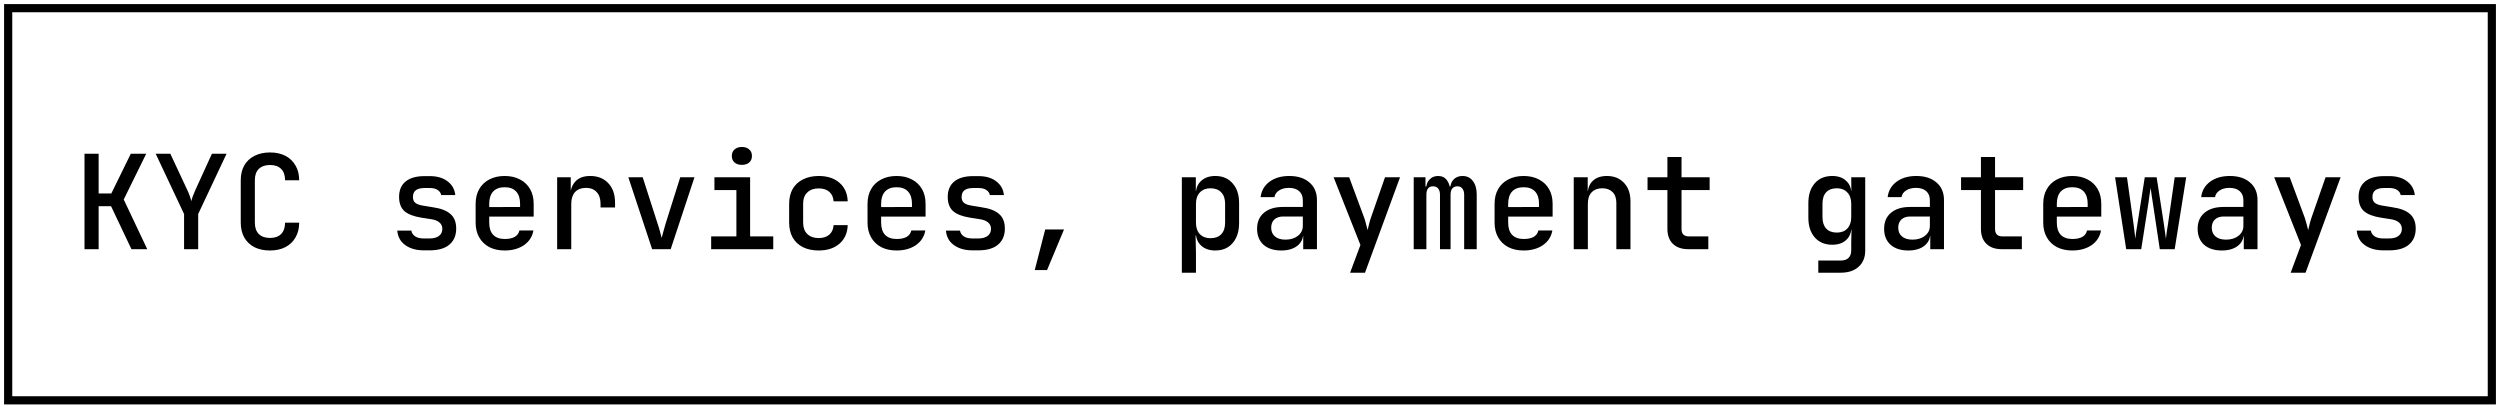
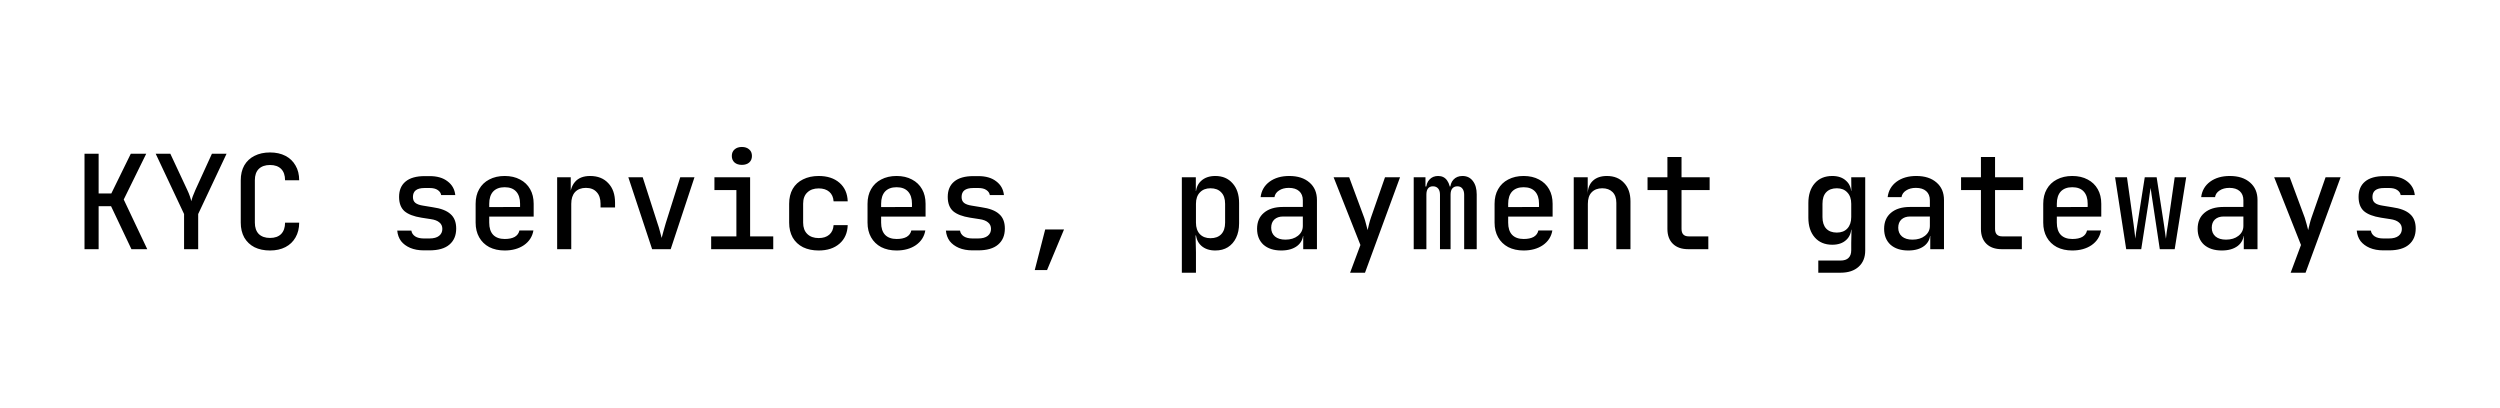
<svg xmlns="http://www.w3.org/2000/svg" width="306" height="50" viewBox="0 0 306 50" fill="none">
-   <rect x="1" y="1" width="304" height="48" stroke="black" />
-   <path d="M10.344 30.5V18.82H12.072V23.684H13.624L16.008 18.82H17.896L15.144 24.42L18.024 30.5H16.088L13.592 25.236H12.072V30.5H10.344ZM22.53 30.5V26.196L19.058 18.82H20.85L22.914 23.236C23.052 23.524 23.164 23.796 23.25 24.052C23.335 24.297 23.394 24.489 23.426 24.628C23.447 24.489 23.5 24.297 23.586 24.052C23.682 23.796 23.794 23.524 23.922 23.236L25.938 18.82H27.73L24.258 26.196V30.5H22.53ZM33.051 30.66C32.326 30.66 31.692 30.527 31.148 30.26C30.614 29.983 30.198 29.588 29.899 29.076C29.611 28.553 29.468 27.945 29.468 27.252V22.068C29.468 21.364 29.611 20.756 29.899 20.244C30.198 19.732 30.614 19.343 31.148 19.076C31.692 18.799 32.326 18.66 33.051 18.66C33.777 18.66 34.406 18.799 34.94 19.076C35.473 19.353 35.883 19.748 36.172 20.26C36.47 20.761 36.62 21.364 36.62 22.068H34.892C34.892 21.46 34.731 20.996 34.411 20.676C34.092 20.356 33.638 20.196 33.051 20.196C32.465 20.196 32.006 20.356 31.675 20.676C31.355 20.996 31.195 21.455 31.195 22.052V27.252C31.195 27.849 31.355 28.313 31.675 28.644C32.006 28.964 32.465 29.124 33.051 29.124C33.638 29.124 34.092 28.964 34.411 28.644C34.731 28.313 34.892 27.849 34.892 27.252H36.62C36.62 27.945 36.47 28.548 36.172 29.06C35.883 29.572 35.473 29.967 34.94 30.244C34.406 30.521 33.777 30.66 33.051 30.66ZM51.871 30.644C51.242 30.644 50.687 30.543 50.207 30.34C49.738 30.137 49.364 29.86 49.087 29.508C48.82 29.145 48.666 28.719 48.623 28.228H50.351C50.394 28.516 50.548 28.751 50.815 28.932C51.082 29.103 51.434 29.188 51.871 29.188H52.559C53.082 29.188 53.476 29.081 53.743 28.868C54.01 28.655 54.143 28.372 54.143 28.02C54.143 27.679 54.02 27.412 53.775 27.22C53.54 27.017 53.188 26.884 52.719 26.82L51.583 26.644C50.644 26.495 49.951 26.228 49.503 25.844C49.066 25.449 48.847 24.868 48.847 24.1C48.847 23.289 49.108 22.665 49.631 22.228C50.164 21.78 50.948 21.556 51.983 21.556H52.591C53.508 21.556 54.239 21.769 54.783 22.196C55.338 22.612 55.652 23.172 55.727 23.876H53.999C53.956 23.62 53.812 23.412 53.567 23.252C53.332 23.092 53.007 23.012 52.591 23.012H51.983C51.482 23.012 51.114 23.108 50.879 23.3C50.655 23.481 50.543 23.753 50.543 24.116C50.543 24.436 50.644 24.676 50.847 24.836C51.05 24.996 51.364 25.108 51.791 25.172L52.959 25.364C53.951 25.503 54.676 25.78 55.135 26.196C55.604 26.601 55.839 27.193 55.839 27.972C55.839 28.815 55.562 29.471 55.007 29.94C54.463 30.409 53.647 30.644 52.559 30.644H51.871ZM61.769 30.66C61.054 30.66 60.425 30.521 59.881 30.244C59.347 29.956 58.937 29.556 58.649 29.044C58.361 28.532 58.217 27.935 58.217 27.252V24.948C58.217 24.255 58.361 23.657 58.649 23.156C58.937 22.644 59.347 22.249 59.881 21.972C60.425 21.684 61.054 21.54 61.769 21.54C62.494 21.54 63.123 21.684 63.657 21.972C64.19 22.249 64.601 22.644 64.889 23.156C65.177 23.657 65.321 24.255 65.321 24.948V26.516H59.881V27.252C59.881 27.903 60.041 28.399 60.361 28.74C60.691 29.081 61.166 29.252 61.785 29.252C62.286 29.252 62.691 29.167 63.001 28.996C63.31 28.815 63.502 28.553 63.577 28.212H65.289C65.161 28.959 64.777 29.556 64.137 30.004C63.497 30.441 62.707 30.66 61.769 30.66ZM63.657 25.476V24.932C63.657 24.292 63.497 23.796 63.177 23.444C62.857 23.092 62.387 22.916 61.769 22.916C61.161 22.916 60.691 23.092 60.361 23.444C60.041 23.796 59.881 24.297 59.881 24.948V25.348L63.785 25.332L63.657 25.476ZM68.195 30.5V21.7H69.859V23.38H70.275L69.746 24.42C69.746 23.471 69.954 22.756 70.371 22.276C70.787 21.785 71.405 21.54 72.227 21.54C73.165 21.54 73.906 21.833 74.451 22.42C75.005 22.996 75.282 23.791 75.282 24.804V25.396H73.507V24.948C73.507 24.319 73.347 23.839 73.026 23.508C72.717 23.167 72.28 22.996 71.715 22.996C71.149 22.996 70.707 23.167 70.386 23.508C70.077 23.849 69.922 24.329 69.922 24.948V30.5H68.195ZM79.82 30.5L76.908 21.7H78.668L80.476 27.332C80.594 27.663 80.695 27.999 80.78 28.34C80.876 28.671 80.946 28.932 80.988 29.124C81.042 28.932 81.111 28.671 81.196 28.34C81.292 27.999 81.388 27.663 81.484 27.332L83.26 21.7H85.004L82.092 30.5H79.82ZM87.046 30.5V28.932H90.134V23.268H87.446V21.7H91.814V28.932H94.646V30.5H87.046ZM90.806 20.18C90.433 20.18 90.134 20.084 89.91 19.892C89.686 19.689 89.574 19.423 89.574 19.092C89.574 18.751 89.686 18.484 89.91 18.292C90.134 18.089 90.433 17.988 90.806 17.988C91.179 17.988 91.478 18.089 91.702 18.292C91.926 18.484 92.038 18.751 92.038 19.092C92.038 19.423 91.926 19.689 91.702 19.892C91.478 20.084 91.179 20.18 90.806 20.18ZM100.208 30.66C99.482 30.66 98.842 30.527 98.288 30.26C97.744 29.983 97.322 29.588 97.024 29.076C96.736 28.553 96.592 27.945 96.592 27.252V24.948C96.592 24.244 96.736 23.636 97.024 23.124C97.322 22.612 97.744 22.223 98.288 21.956C98.842 21.679 99.482 21.54 100.208 21.54C101.264 21.54 102.112 21.817 102.752 22.372C103.392 22.927 103.728 23.684 103.76 24.644H102.032C102 24.143 101.824 23.753 101.504 23.476C101.184 23.199 100.752 23.06 100.208 23.06C99.621 23.06 99.157 23.225 98.816 23.556C98.474 23.876 98.304 24.335 98.304 24.932V27.252C98.304 27.849 98.474 28.313 98.816 28.644C99.157 28.975 99.621 29.14 100.208 29.14C100.752 29.14 101.184 29.001 101.504 28.724C101.824 28.447 102 28.057 102.032 27.556H103.76C103.728 28.516 103.392 29.273 102.752 29.828C102.112 30.383 101.264 30.66 100.208 30.66ZM109.738 30.66C109.023 30.66 108.394 30.521 107.85 30.244C107.316 29.956 106.906 29.556 106.618 29.044C106.33 28.532 106.186 27.935 106.186 27.252V24.948C106.186 24.255 106.33 23.657 106.618 23.156C106.906 22.644 107.316 22.249 107.85 21.972C108.394 21.684 109.023 21.54 109.738 21.54C110.463 21.54 111.092 21.684 111.626 21.972C112.159 22.249 112.57 22.644 112.858 23.156C113.146 23.657 113.29 24.255 113.29 24.948V26.516H107.85V27.252C107.85 27.903 108.01 28.399 108.33 28.74C108.66 29.081 109.135 29.252 109.754 29.252C110.255 29.252 110.66 29.167 110.97 28.996C111.279 28.815 111.471 28.553 111.546 28.212H113.258C113.13 28.959 112.746 29.556 112.106 30.004C111.466 30.441 110.676 30.66 109.738 30.66ZM111.626 25.476V24.932C111.626 24.292 111.466 23.796 111.146 23.444C110.826 23.092 110.356 22.916 109.738 22.916C109.13 22.916 108.66 23.092 108.33 23.444C108.01 23.796 107.85 24.297 107.85 24.948V25.348L111.754 25.332L111.626 25.476ZM119.027 30.644C118.398 30.644 117.843 30.543 117.363 30.34C116.894 30.137 116.521 29.86 116.243 29.508C115.977 29.145 115.822 28.719 115.779 28.228H117.507C117.55 28.516 117.705 28.751 117.971 28.932C118.238 29.103 118.59 29.188 119.027 29.188H119.715C120.238 29.188 120.633 29.081 120.899 28.868C121.166 28.655 121.299 28.372 121.299 28.02C121.299 27.679 121.177 27.412 120.931 27.22C120.697 27.017 120.345 26.884 119.875 26.82L118.739 26.644C117.801 26.495 117.107 26.228 116.659 25.844C116.222 25.449 116.003 24.868 116.003 24.1C116.003 23.289 116.265 22.665 116.787 22.228C117.321 21.78 118.105 21.556 119.139 21.556H119.747C120.665 21.556 121.395 21.769 121.939 22.196C122.494 22.612 122.809 23.172 122.883 23.876H121.155C121.113 23.62 120.969 23.412 120.723 23.252C120.489 23.092 120.163 23.012 119.747 23.012H119.139C118.638 23.012 118.27 23.108 118.035 23.3C117.811 23.481 117.699 23.753 117.699 24.116C117.699 24.436 117.801 24.676 118.003 24.836C118.206 24.996 118.521 25.108 118.947 25.172L120.115 25.364C121.107 25.503 121.833 25.78 122.291 26.196C122.761 26.601 122.995 27.193 122.995 27.972C122.995 28.815 122.718 29.471 122.163 29.94C121.619 30.409 120.803 30.644 119.715 30.644H119.027ZM126.653 33.06L127.933 28.084H130.237L128.157 33.06H126.653ZM144.657 33.38V21.7H146.369V23.38H146.737L146.369 23.78C146.369 23.087 146.582 22.543 147.009 22.148C147.446 21.743 148.027 21.54 148.753 21.54C149.638 21.54 150.342 21.839 150.865 22.436C151.398 23.023 151.665 23.828 151.665 24.852V27.332C151.665 28.015 151.542 28.607 151.297 29.108C151.062 29.599 150.726 29.983 150.289 30.26C149.862 30.527 149.35 30.66 148.753 30.66C148.038 30.66 147.462 30.463 147.025 30.068C146.587 29.663 146.369 29.113 146.369 28.42L146.737 28.82H146.337L146.385 30.868V33.38H144.657ZM148.161 29.156C148.726 29.156 149.163 28.996 149.473 28.676C149.793 28.345 149.953 27.871 149.953 27.252V24.948C149.953 24.329 149.793 23.86 149.473 23.54C149.163 23.209 148.726 23.044 148.161 23.044C147.617 23.044 147.185 23.215 146.865 23.556C146.545 23.887 146.385 24.351 146.385 24.948V27.252C146.385 27.849 146.545 28.319 146.865 28.66C147.185 28.991 147.617 29.156 148.161 29.156ZM156.826 30.66C155.909 30.66 155.184 30.425 154.65 29.956C154.128 29.476 153.866 28.825 153.866 28.004C153.866 27.172 154.144 26.521 154.698 26.052C155.264 25.572 156.037 25.332 157.018 25.332H159.466V24.516C159.466 24.036 159.317 23.663 159.018 23.396C158.72 23.129 158.298 22.996 157.754 22.996C157.274 22.996 156.874 23.103 156.554 23.316C156.234 23.519 156.048 23.791 155.994 24.132H154.298C154.394 23.343 154.757 22.713 155.386 22.244C156.026 21.775 156.832 21.54 157.802 21.54C158.848 21.54 159.674 21.807 160.282 22.34C160.89 22.863 161.194 23.577 161.194 24.484V30.5H159.514V28.884H159.226L159.514 28.564C159.514 29.204 159.269 29.716 158.778 30.1C158.288 30.473 157.637 30.66 156.826 30.66ZM157.338 29.332C157.957 29.332 158.464 29.177 158.858 28.868C159.264 28.548 159.466 28.143 159.466 27.652V26.5H157.05C156.602 26.5 156.245 26.623 155.978 26.868C155.722 27.113 155.594 27.449 155.594 27.876C155.594 28.324 155.749 28.681 156.058 28.948C156.368 29.204 156.794 29.332 157.338 29.332ZM165.252 33.38L166.516 29.988L163.236 21.7H165.14L166.98 26.66C167.055 26.873 167.129 27.129 167.204 27.428C167.279 27.727 167.343 27.972 167.396 28.164C167.439 27.972 167.497 27.727 167.572 27.428C167.647 27.129 167.721 26.873 167.796 26.66L169.524 21.7H171.364L167.076 33.38H165.252ZM173.038 30.5V21.7H174.478V22.82H174.798L174.558 23.156C174.558 22.665 174.691 22.276 174.958 21.988C175.224 21.689 175.582 21.54 176.03 21.54C176.51 21.54 176.878 21.727 177.134 22.1C177.4 22.473 177.534 22.985 177.534 23.636L177.15 22.82H177.758L177.502 23.156C177.502 22.665 177.635 22.276 177.902 21.988C178.179 21.689 178.547 21.54 179.006 21.54C179.55 21.54 179.976 21.748 180.286 22.164C180.595 22.569 180.75 23.113 180.75 23.796V30.5H179.214V23.844C179.214 23.513 179.139 23.257 178.99 23.076C178.851 22.895 178.648 22.804 178.382 22.804C178.115 22.804 177.907 22.895 177.758 23.076C177.619 23.247 177.55 23.497 177.55 23.828V30.5H176.254V23.844C176.254 23.503 176.179 23.247 176.03 23.076C175.88 22.895 175.667 22.804 175.39 22.804C175.123 22.804 174.92 22.895 174.782 23.076C174.654 23.247 174.59 23.497 174.59 23.828V30.5H173.038ZM186.488 30.66C185.773 30.66 185.144 30.521 184.6 30.244C184.066 29.956 183.656 29.556 183.368 29.044C183.08 28.532 182.936 27.935 182.936 27.252V24.948C182.936 24.255 183.08 23.657 183.368 23.156C183.656 22.644 184.066 22.249 184.6 21.972C185.144 21.684 185.773 21.54 186.488 21.54C187.213 21.54 187.842 21.684 188.376 21.972C188.909 22.249 189.32 22.644 189.608 23.156C189.896 23.657 190.04 24.255 190.04 24.948V26.516H184.6V27.252C184.6 27.903 184.76 28.399 185.08 28.74C185.41 29.081 185.885 29.252 186.504 29.252C187.005 29.252 187.41 29.167 187.72 28.996C188.029 28.815 188.221 28.553 188.296 28.212H190.008C189.88 28.959 189.496 29.556 188.856 30.004C188.216 30.441 187.426 30.66 186.488 30.66ZM188.376 25.476V24.932C188.376 24.292 188.216 23.796 187.896 23.444C187.576 23.092 187.106 22.916 186.488 22.916C185.88 22.916 185.41 23.092 185.08 23.444C184.76 23.796 184.6 24.297 184.6 24.948V25.348L188.504 25.332L188.376 25.476ZM192.625 30.5V21.7H194.337V23.38H194.753L194.337 23.78C194.337 23.076 194.545 22.527 194.961 22.132C195.377 21.737 195.953 21.54 196.689 21.54C197.564 21.54 198.263 21.823 198.785 22.388C199.308 22.943 199.569 23.695 199.569 24.644V30.5H197.841V24.836C197.841 24.26 197.687 23.817 197.377 23.508C197.068 23.199 196.647 23.044 196.113 23.044C195.569 23.044 195.137 23.209 194.817 23.54C194.508 23.86 194.353 24.329 194.353 24.948V30.5H192.625ZM206.635 30.5C205.835 30.5 205.211 30.281 204.763 29.844C204.315 29.407 204.091 28.799 204.091 28.02V23.268H201.659V21.7H204.091V19.22H205.819V21.7H209.259V23.268H205.819V28.02C205.819 28.628 206.112 28.932 206.699 28.932H209.099V30.5H206.635ZM222.559 33.38V31.892H225.263C225.711 31.892 226.041 31.785 226.255 31.572C226.479 31.359 226.591 31.044 226.591 30.628V29.748L226.623 28.116H226.255L226.607 27.796C226.607 28.468 226.393 28.996 225.967 29.38C225.551 29.764 224.985 29.956 224.271 29.956C223.364 29.956 222.649 29.657 222.127 29.06C221.604 28.463 221.343 27.657 221.343 26.644V24.852C221.343 23.839 221.604 23.033 222.127 22.436C222.649 21.839 223.364 21.54 224.271 21.54C224.985 21.54 225.551 21.737 225.967 22.132C226.393 22.516 226.607 23.044 226.607 23.716L226.255 23.38H226.607L226.591 21.7H228.303V30.66C228.303 31.503 228.036 32.164 227.503 32.644C226.969 33.135 226.228 33.38 225.279 33.38H222.559ZM224.831 28.468C225.375 28.468 225.801 28.303 226.111 27.972C226.431 27.631 226.591 27.161 226.591 26.564V24.948C226.591 24.351 226.431 23.887 226.111 23.556C225.801 23.215 225.375 23.044 224.831 23.044C224.265 23.044 223.828 23.209 223.519 23.54C223.22 23.86 223.071 24.329 223.071 24.948V26.564C223.071 27.172 223.22 27.641 223.519 27.972C223.828 28.303 224.265 28.468 224.831 28.468ZM233.576 30.66C232.659 30.66 231.934 30.425 231.4 29.956C230.878 29.476 230.616 28.825 230.616 28.004C230.616 27.172 230.894 26.521 231.448 26.052C232.014 25.572 232.787 25.332 233.768 25.332H236.216V24.516C236.216 24.036 236.067 23.663 235.768 23.396C235.47 23.129 235.048 22.996 234.504 22.996C234.024 22.996 233.624 23.103 233.304 23.316C232.984 23.519 232.798 23.791 232.744 24.132H231.048C231.144 23.343 231.507 22.713 232.136 22.244C232.776 21.775 233.582 21.54 234.552 21.54C235.598 21.54 236.424 21.807 237.032 22.34C237.64 22.863 237.944 23.577 237.944 24.484V30.5H236.264V28.884H235.976L236.264 28.564C236.264 29.204 236.019 29.716 235.528 30.1C235.038 30.473 234.387 30.66 233.576 30.66ZM234.088 29.332C234.707 29.332 235.214 29.177 235.608 28.868C236.014 28.548 236.216 28.143 236.216 27.652V26.5H233.8C233.352 26.5 232.995 26.623 232.728 26.868C232.472 27.113 232.344 27.449 232.344 27.876C232.344 28.324 232.499 28.681 232.808 28.948C233.118 29.204 233.544 29.332 234.088 29.332ZM245.01 30.5C244.21 30.5 243.586 30.281 243.138 29.844C242.69 29.407 242.466 28.799 242.466 28.02V23.268H240.034V21.7H242.466V19.22H244.194V21.7H247.634V23.268H244.194V28.02C244.194 28.628 244.487 28.932 245.074 28.932H247.474V30.5H245.01ZM253.644 30.66C252.929 30.66 252.3 30.521 251.756 30.244C251.222 29.956 250.812 29.556 250.524 29.044C250.236 28.532 250.092 27.935 250.092 27.252V24.948C250.092 24.255 250.236 23.657 250.524 23.156C250.812 22.644 251.222 22.249 251.756 21.972C252.3 21.684 252.929 21.54 253.644 21.54C254.369 21.54 254.998 21.684 255.532 21.972C256.065 22.249 256.476 22.644 256.764 23.156C257.052 23.657 257.196 24.255 257.196 24.948V26.516H251.756V27.252C251.756 27.903 251.916 28.399 252.236 28.74C252.566 29.081 253.041 29.252 253.66 29.252C254.161 29.252 254.566 29.167 254.876 28.996C255.185 28.815 255.377 28.553 255.452 28.212H257.164C257.036 28.959 256.652 29.556 256.012 30.004C255.372 30.441 254.582 30.66 253.644 30.66ZM255.532 25.476V24.932C255.532 24.292 255.372 23.796 255.052 23.444C254.732 23.092 254.262 22.916 253.644 22.916C253.036 22.916 252.566 23.092 252.236 23.444C251.916 23.796 251.756 24.297 251.756 24.948V25.348L255.66 25.332L255.532 25.476ZM260.246 30.5L258.886 21.7H260.342L261.158 27.508C261.2 27.775 261.238 28.073 261.27 28.404C261.312 28.724 261.344 28.991 261.366 29.204C261.387 28.991 261.419 28.724 261.462 28.404C261.515 28.084 261.563 27.785 261.606 27.508L262.518 21.7H263.974L264.87 27.508C264.912 27.785 264.955 28.089 264.998 28.42C265.051 28.74 265.088 29.007 265.11 29.22C265.131 28.996 265.163 28.724 265.206 28.404C265.259 28.073 265.307 27.775 265.35 27.508L266.182 21.7H267.59L266.182 30.5H264.358L263.494 24.756C263.451 24.457 263.403 24.143 263.35 23.812C263.296 23.471 263.259 23.199 263.238 22.996C263.206 23.199 263.163 23.471 263.11 23.812C263.067 24.143 263.024 24.457 262.982 24.756L262.086 30.5H260.246ZM271.951 30.66C271.034 30.66 270.309 30.425 269.775 29.956C269.253 29.476 268.991 28.825 268.991 28.004C268.991 27.172 269.269 26.521 269.823 26.052C270.389 25.572 271.162 25.332 272.143 25.332H274.591V24.516C274.591 24.036 274.442 23.663 274.143 23.396C273.845 23.129 273.423 22.996 272.879 22.996C272.399 22.996 271.999 23.103 271.679 23.316C271.359 23.519 271.173 23.791 271.119 24.132H269.423C269.519 23.343 269.882 22.713 270.511 22.244C271.151 21.775 271.957 21.54 272.927 21.54C273.973 21.54 274.799 21.807 275.407 22.34C276.015 22.863 276.319 23.577 276.319 24.484V30.5H274.639V28.884H274.351L274.639 28.564C274.639 29.204 274.394 29.716 273.903 30.1C273.413 30.473 272.762 30.66 271.951 30.66ZM272.463 29.332C273.082 29.332 273.589 29.177 273.983 28.868C274.389 28.548 274.591 28.143 274.591 27.652V26.5H272.175C271.727 26.5 271.37 26.623 271.103 26.868C270.847 27.113 270.719 27.449 270.719 27.876C270.719 28.324 270.874 28.681 271.183 28.948C271.493 29.204 271.919 29.332 272.463 29.332ZM280.377 33.38L281.641 29.988L278.361 21.7H280.265L282.105 26.66C282.18 26.873 282.254 27.129 282.329 27.428C282.404 27.727 282.468 27.972 282.521 28.164C282.564 27.972 282.622 27.727 282.697 27.428C282.772 27.129 282.846 26.873 282.921 26.66L284.649 21.7H286.489L282.201 33.38H280.377ZM291.715 30.644C291.085 30.644 290.531 30.543 290.051 30.34C289.581 30.137 289.208 29.86 288.931 29.508C288.664 29.145 288.509 28.719 288.467 28.228H290.195C290.237 28.516 290.392 28.751 290.659 28.932C290.925 29.103 291.277 29.188 291.715 29.188H292.403C292.925 29.188 293.32 29.081 293.587 28.868C293.853 28.655 293.987 28.372 293.987 28.02C293.987 27.679 293.864 27.412 293.619 27.22C293.384 27.017 293.032 26.884 292.563 26.82L291.427 26.644C290.488 26.495 289.795 26.228 289.347 25.844C288.909 25.449 288.691 24.868 288.691 24.1C288.691 23.289 288.952 22.665 289.475 22.228C290.008 21.78 290.792 21.556 291.827 21.556H292.435C293.352 21.556 294.083 21.769 294.627 22.196C295.181 22.612 295.496 23.172 295.571 23.876H293.843C293.8 23.62 293.656 23.412 293.411 23.252C293.176 23.092 292.851 23.012 292.435 23.012H291.827C291.325 23.012 290.957 23.108 290.723 23.3C290.499 23.481 290.387 23.753 290.387 24.116C290.387 24.436 290.488 24.676 290.691 24.836C290.893 24.996 291.208 25.108 291.635 25.172L292.803 25.364C293.795 25.503 294.52 25.78 294.979 26.196C295.448 26.601 295.683 27.193 295.683 27.972C295.683 28.815 295.405 29.471 294.851 29.94C294.307 30.409 293.491 30.644 292.403 30.644H291.715Z" fill="black" />
+   <path d="M10.344 30.5V18.82H12.072V23.684H13.624L16.008 18.82H17.896L15.144 24.42L18.024 30.5H16.088L13.592 25.236H12.072V30.5H10.344ZM22.53 30.5V26.196L19.058 18.82H20.85L22.914 23.236C23.052 23.524 23.164 23.796 23.25 24.052C23.335 24.297 23.394 24.489 23.426 24.628C23.447 24.489 23.5 24.297 23.586 24.052C23.682 23.796 23.794 23.524 23.922 23.236L25.938 18.82H27.73L24.258 26.196V30.5H22.53ZM33.051 30.66C32.326 30.66 31.692 30.527 31.148 30.26C30.614 29.983 30.198 29.588 29.899 29.076C29.611 28.553 29.468 27.945 29.468 27.252V22.068C29.468 21.364 29.611 20.756 29.899 20.244C30.198 19.732 30.614 19.343 31.148 19.076C31.692 18.799 32.326 18.66 33.051 18.66C33.777 18.66 34.406 18.799 34.94 19.076C35.473 19.353 35.883 19.748 36.172 20.26C36.47 20.761 36.62 21.364 36.62 22.068H34.892C34.892 21.46 34.731 20.996 34.411 20.676C34.092 20.356 33.638 20.196 33.051 20.196C32.465 20.196 32.006 20.356 31.675 20.676C31.355 20.996 31.195 21.455 31.195 22.052V27.252C31.195 27.849 31.355 28.313 31.675 28.644C32.006 28.964 32.465 29.124 33.051 29.124C33.638 29.124 34.092 28.964 34.411 28.644C34.731 28.313 34.892 27.849 34.892 27.252H36.62C36.62 27.945 36.47 28.548 36.172 29.06C35.883 29.572 35.473 29.967 34.94 30.244C34.406 30.521 33.777 30.66 33.051 30.66ZM51.871 30.644C51.242 30.644 50.687 30.543 50.207 30.34C49.738 30.137 49.364 29.86 49.087 29.508C48.82 29.145 48.666 28.719 48.623 28.228H50.351C50.394 28.516 50.548 28.751 50.815 28.932C51.082 29.103 51.434 29.188 51.871 29.188H52.559C53.082 29.188 53.476 29.081 53.743 28.868C54.01 28.655 54.143 28.372 54.143 28.02C54.143 27.679 54.02 27.412 53.775 27.22C53.54 27.017 53.188 26.884 52.719 26.82L51.583 26.644C50.644 26.495 49.951 26.228 49.503 25.844C49.066 25.449 48.847 24.868 48.847 24.1C48.847 23.289 49.108 22.665 49.631 22.228C50.164 21.78 50.948 21.556 51.983 21.556H52.591C53.508 21.556 54.239 21.769 54.783 22.196C55.338 22.612 55.652 23.172 55.727 23.876H53.999C53.956 23.62 53.812 23.412 53.567 23.252C53.332 23.092 53.007 23.012 52.591 23.012H51.983C51.482 23.012 51.114 23.108 50.879 23.3C50.655 23.481 50.543 23.753 50.543 24.116C50.543 24.436 50.644 24.676 50.847 24.836C51.05 24.996 51.364 25.108 51.791 25.172L52.959 25.364C53.951 25.503 54.676 25.78 55.135 26.196C55.604 26.601 55.839 27.193 55.839 27.972C55.839 28.815 55.562 29.471 55.007 29.94C54.463 30.409 53.647 30.644 52.559 30.644H51.871ZM61.769 30.66C61.054 30.66 60.425 30.521 59.881 30.244C59.347 29.956 58.937 29.556 58.649 29.044C58.361 28.532 58.217 27.935 58.217 27.252V24.948C58.217 24.255 58.361 23.657 58.649 23.156C58.937 22.644 59.347 22.249 59.881 21.972C60.425 21.684 61.054 21.54 61.769 21.54C62.494 21.54 63.123 21.684 63.657 21.972C64.19 22.249 64.601 22.644 64.889 23.156C65.177 23.657 65.321 24.255 65.321 24.948V26.516H59.881V27.252C59.881 27.903 60.041 28.399 60.361 28.74C60.691 29.081 61.166 29.252 61.785 29.252C62.286 29.252 62.691 29.167 63.001 28.996C63.31 28.815 63.502 28.553 63.577 28.212H65.289C65.161 28.959 64.777 29.556 64.137 30.004C63.497 30.441 62.707 30.66 61.769 30.66ZM63.657 25.476V24.932C63.657 24.292 63.497 23.796 63.177 23.444C62.857 23.092 62.387 22.916 61.769 22.916C61.161 22.916 60.691 23.092 60.361 23.444C60.041 23.796 59.881 24.297 59.881 24.948V25.348L63.785 25.332L63.657 25.476ZM68.195 30.5V21.7H69.859V23.38H70.275L69.746 24.42C69.746 23.471 69.954 22.756 70.371 22.276C70.787 21.785 71.405 21.54 72.227 21.54C73.165 21.54 73.906 21.833 74.451 22.42C75.005 22.996 75.282 23.791 75.282 24.804V25.396H73.507V24.948C73.507 24.319 73.347 23.839 73.026 23.508C72.717 23.167 72.28 22.996 71.715 22.996C71.149 22.996 70.707 23.167 70.386 23.508C70.077 23.849 69.922 24.329 69.922 24.948V30.5H68.195ZM79.82 30.5L76.908 21.7H78.668L80.476 27.332C80.594 27.663 80.695 27.999 80.78 28.34C80.876 28.671 80.946 28.932 80.988 29.124C81.042 28.932 81.111 28.671 81.196 28.34C81.292 27.999 81.388 27.663 81.484 27.332L83.26 21.7H85.004L82.092 30.5H79.82ZM87.046 30.5V28.932H90.134V23.268H87.446V21.7H91.814V28.932H94.646V30.5H87.046ZM90.806 20.18C90.433 20.18 90.134 20.084 89.91 19.892C89.686 19.689 89.574 19.423 89.574 19.092C89.574 18.751 89.686 18.484 89.91 18.292C90.134 18.089 90.433 17.988 90.806 17.988C91.179 17.988 91.478 18.089 91.702 18.292C91.926 18.484 92.038 18.751 92.038 19.092C92.038 19.423 91.926 19.689 91.702 19.892C91.478 20.084 91.179 20.18 90.806 20.18ZM100.208 30.66C99.482 30.66 98.842 30.527 98.288 30.26C97.744 29.983 97.322 29.588 97.024 29.076C96.736 28.553 96.592 27.945 96.592 27.252V24.948C96.592 24.244 96.736 23.636 97.024 23.124C97.322 22.612 97.744 22.223 98.288 21.956C98.842 21.679 99.482 21.54 100.208 21.54C101.264 21.54 102.112 21.817 102.752 22.372C103.392 22.927 103.728 23.684 103.76 24.644H102.032C102 24.143 101.824 23.753 101.504 23.476C101.184 23.199 100.752 23.06 100.208 23.06C99.621 23.06 99.157 23.225 98.816 23.556C98.474 23.876 98.304 24.335 98.304 24.932V27.252C98.304 27.849 98.474 28.313 98.816 28.644C99.157 28.975 99.621 29.14 100.208 29.14C100.752 29.14 101.184 29.001 101.504 28.724C101.824 28.447 102 28.057 102.032 27.556H103.76C103.728 28.516 103.392 29.273 102.752 29.828C102.112 30.383 101.264 30.66 100.208 30.66ZM109.738 30.66C109.023 30.66 108.394 30.521 107.85 30.244C107.316 29.956 106.906 29.556 106.618 29.044C106.33 28.532 106.186 27.935 106.186 27.252V24.948C106.186 24.255 106.33 23.657 106.618 23.156C106.906 22.644 107.316 22.249 107.85 21.972C108.394 21.684 109.023 21.54 109.738 21.54C110.463 21.54 111.092 21.684 111.626 21.972C112.159 22.249 112.57 22.644 112.858 23.156C113.146 23.657 113.29 24.255 113.29 24.948V26.516H107.85V27.252C107.85 27.903 108.01 28.399 108.33 28.74C108.66 29.081 109.135 29.252 109.754 29.252C110.255 29.252 110.66 29.167 110.97 28.996C111.279 28.815 111.471 28.553 111.546 28.212H113.258C113.13 28.959 112.746 29.556 112.106 30.004C111.466 30.441 110.676 30.66 109.738 30.66ZM111.626 25.476V24.932C111.626 24.292 111.466 23.796 111.146 23.444C110.826 23.092 110.356 22.916 109.738 22.916C109.13 22.916 108.66 23.092 108.33 23.444C108.01 23.796 107.85 24.297 107.85 24.948V25.348L111.754 25.332L111.626 25.476ZM119.027 30.644C118.398 30.644 117.843 30.543 117.363 30.34C116.894 30.137 116.521 29.86 116.243 29.508C115.977 29.145 115.822 28.719 115.779 28.228H117.507C117.55 28.516 117.705 28.751 117.971 28.932C118.238 29.103 118.59 29.188 119.027 29.188H119.715C120.238 29.188 120.633 29.081 120.899 28.868C121.166 28.655 121.299 28.372 121.299 28.02C121.299 27.679 121.177 27.412 120.931 27.22C120.697 27.017 120.345 26.884 119.875 26.82L118.739 26.644C117.801 26.495 117.107 26.228 116.659 25.844C116.222 25.449 116.003 24.868 116.003 24.1C116.003 23.289 116.265 22.665 116.787 22.228C117.321 21.78 118.105 21.556 119.139 21.556H119.747C120.665 21.556 121.395 21.769 121.939 22.196C122.494 22.612 122.809 23.172 122.883 23.876H121.155C121.113 23.62 120.969 23.412 120.723 23.252C120.489 23.092 120.163 23.012 119.747 23.012H119.139C118.638 23.012 118.27 23.108 118.035 23.3C117.811 23.481 117.699 23.753 117.699 24.116C117.699 24.436 117.801 24.676 118.003 24.836C118.206 24.996 118.521 25.108 118.947 25.172L120.115 25.364C121.107 25.503 121.833 25.78 122.291 26.196C122.761 26.601 122.995 27.193 122.995 27.972C122.995 28.815 122.718 29.471 122.163 29.94C121.619 30.409 120.803 30.644 119.715 30.644H119.027ZM126.653 33.06L127.933 28.084H130.237L128.157 33.06H126.653ZM144.657 33.38V21.7H146.369V23.38H146.737L146.369 23.78C146.369 23.087 146.582 22.543 147.009 22.148C147.446 21.743 148.027 21.54 148.753 21.54C149.638 21.54 150.342 21.839 150.865 22.436C151.398 23.023 151.665 23.828 151.665 24.852V27.332C151.665 28.015 151.542 28.607 151.297 29.108C151.062 29.599 150.726 29.983 150.289 30.26C149.862 30.527 149.35 30.66 148.753 30.66C148.038 30.66 147.462 30.463 147.025 30.068C146.587 29.663 146.369 29.113 146.369 28.42L146.737 28.82H146.337L146.385 30.868V33.38H144.657ZM148.161 29.156C148.726 29.156 149.163 28.996 149.473 28.676C149.793 28.345 149.953 27.871 149.953 27.252V24.948C149.953 24.329 149.793 23.86 149.473 23.54C149.163 23.209 148.726 23.044 148.161 23.044C147.617 23.044 147.185 23.215 146.865 23.556C146.545 23.887 146.385 24.351 146.385 24.948V27.252C146.385 27.849 146.545 28.319 146.865 28.66C147.185 28.991 147.617 29.156 148.161 29.156ZM156.826 30.66C155.909 30.66 155.184 30.425 154.65 29.956C154.128 29.476 153.866 28.825 153.866 28.004C153.866 27.172 154.144 26.521 154.698 26.052C155.264 25.572 156.037 25.332 157.018 25.332H159.466V24.516C159.466 24.036 159.317 23.663 159.018 23.396C158.72 23.129 158.298 22.996 157.754 22.996C157.274 22.996 156.874 23.103 156.554 23.316C156.234 23.519 156.048 23.791 155.994 24.132H154.298C154.394 23.343 154.757 22.713 155.386 22.244C156.026 21.775 156.832 21.54 157.802 21.54C158.848 21.54 159.674 21.807 160.282 22.34C160.89 22.863 161.194 23.577 161.194 24.484V30.5H159.514V28.884H159.226L159.514 28.564C159.514 29.204 159.269 29.716 158.778 30.1C158.288 30.473 157.637 30.66 156.826 30.66ZM157.338 29.332C157.957 29.332 158.464 29.177 158.858 28.868C159.264 28.548 159.466 28.143 159.466 27.652V26.5H157.05C156.602 26.5 156.245 26.623 155.978 26.868C155.722 27.113 155.594 27.449 155.594 27.876C155.594 28.324 155.749 28.681 156.058 28.948C156.368 29.204 156.794 29.332 157.338 29.332ZM165.252 33.38L166.516 29.988L163.236 21.7H165.14L166.98 26.66C167.055 26.873 167.129 27.129 167.204 27.428C167.279 27.727 167.343 27.972 167.396 28.164C167.439 27.972 167.497 27.727 167.572 27.428C167.647 27.129 167.721 26.873 167.796 26.66L169.524 21.7H171.364L167.076 33.38H165.252ZM173.038 30.5V21.7H174.478V22.82H174.798L174.558 23.156C174.558 22.665 174.691 22.276 174.958 21.988C175.224 21.689 175.582 21.54 176.03 21.54C176.51 21.54 176.878 21.727 177.134 22.1C177.4 22.473 177.534 22.985 177.534 23.636L177.15 22.82H177.758L177.502 23.156C177.502 22.665 177.635 22.276 177.902 21.988C178.179 21.689 178.547 21.54 179.006 21.54C179.55 21.54 179.976 21.748 180.286 22.164C180.595 22.569 180.75 23.113 180.75 23.796V30.5H179.214V23.844C179.214 23.513 179.139 23.257 178.99 23.076C178.851 22.895 178.648 22.804 178.382 22.804C178.115 22.804 177.907 22.895 177.758 23.076C177.619 23.247 177.55 23.497 177.55 23.828V30.5H176.254V23.844C176.254 23.503 176.179 23.247 176.03 23.076C175.88 22.895 175.667 22.804 175.39 22.804C175.123 22.804 174.92 22.895 174.782 23.076C174.654 23.247 174.59 23.497 174.59 23.828V30.5H173.038ZM186.488 30.66C185.773 30.66 185.144 30.521 184.6 30.244C184.066 29.956 183.656 29.556 183.368 29.044C183.08 28.532 182.936 27.935 182.936 27.252V24.948C182.936 24.255 183.08 23.657 183.368 23.156C183.656 22.644 184.066 22.249 184.6 21.972C185.144 21.684 185.773 21.54 186.488 21.54C187.213 21.54 187.842 21.684 188.376 21.972C188.909 22.249 189.32 22.644 189.608 23.156C189.896 23.657 190.04 24.255 190.04 24.948V26.516H184.6V27.252C184.6 27.903 184.76 28.399 185.08 28.74C185.41 29.081 185.885 29.252 186.504 29.252C187.005 29.252 187.41 29.167 187.72 28.996C188.029 28.815 188.221 28.553 188.296 28.212H190.008C189.88 28.959 189.496 29.556 188.856 30.004C188.216 30.441 187.426 30.66 186.488 30.66ZM188.376 25.476V24.932C188.376 24.292 188.216 23.796 187.896 23.444C187.576 23.092 187.106 22.916 186.488 22.916C185.88 22.916 185.41 23.092 185.08 23.444C184.76 23.796 184.6 24.297 184.6 24.948V25.348L188.504 25.332L188.376 25.476ZM192.625 30.5V21.7H194.337V23.38L194.337 23.78C194.337 23.076 194.545 22.527 194.961 22.132C195.377 21.737 195.953 21.54 196.689 21.54C197.564 21.54 198.263 21.823 198.785 22.388C199.308 22.943 199.569 23.695 199.569 24.644V30.5H197.841V24.836C197.841 24.26 197.687 23.817 197.377 23.508C197.068 23.199 196.647 23.044 196.113 23.044C195.569 23.044 195.137 23.209 194.817 23.54C194.508 23.86 194.353 24.329 194.353 24.948V30.5H192.625ZM206.635 30.5C205.835 30.5 205.211 30.281 204.763 29.844C204.315 29.407 204.091 28.799 204.091 28.02V23.268H201.659V21.7H204.091V19.22H205.819V21.7H209.259V23.268H205.819V28.02C205.819 28.628 206.112 28.932 206.699 28.932H209.099V30.5H206.635ZM222.559 33.38V31.892H225.263C225.711 31.892 226.041 31.785 226.255 31.572C226.479 31.359 226.591 31.044 226.591 30.628V29.748L226.623 28.116H226.255L226.607 27.796C226.607 28.468 226.393 28.996 225.967 29.38C225.551 29.764 224.985 29.956 224.271 29.956C223.364 29.956 222.649 29.657 222.127 29.06C221.604 28.463 221.343 27.657 221.343 26.644V24.852C221.343 23.839 221.604 23.033 222.127 22.436C222.649 21.839 223.364 21.54 224.271 21.54C224.985 21.54 225.551 21.737 225.967 22.132C226.393 22.516 226.607 23.044 226.607 23.716L226.255 23.38H226.607L226.591 21.7H228.303V30.66C228.303 31.503 228.036 32.164 227.503 32.644C226.969 33.135 226.228 33.38 225.279 33.38H222.559ZM224.831 28.468C225.375 28.468 225.801 28.303 226.111 27.972C226.431 27.631 226.591 27.161 226.591 26.564V24.948C226.591 24.351 226.431 23.887 226.111 23.556C225.801 23.215 225.375 23.044 224.831 23.044C224.265 23.044 223.828 23.209 223.519 23.54C223.22 23.86 223.071 24.329 223.071 24.948V26.564C223.071 27.172 223.22 27.641 223.519 27.972C223.828 28.303 224.265 28.468 224.831 28.468ZM233.576 30.66C232.659 30.66 231.934 30.425 231.4 29.956C230.878 29.476 230.616 28.825 230.616 28.004C230.616 27.172 230.894 26.521 231.448 26.052C232.014 25.572 232.787 25.332 233.768 25.332H236.216V24.516C236.216 24.036 236.067 23.663 235.768 23.396C235.47 23.129 235.048 22.996 234.504 22.996C234.024 22.996 233.624 23.103 233.304 23.316C232.984 23.519 232.798 23.791 232.744 24.132H231.048C231.144 23.343 231.507 22.713 232.136 22.244C232.776 21.775 233.582 21.54 234.552 21.54C235.598 21.54 236.424 21.807 237.032 22.34C237.64 22.863 237.944 23.577 237.944 24.484V30.5H236.264V28.884H235.976L236.264 28.564C236.264 29.204 236.019 29.716 235.528 30.1C235.038 30.473 234.387 30.66 233.576 30.66ZM234.088 29.332C234.707 29.332 235.214 29.177 235.608 28.868C236.014 28.548 236.216 28.143 236.216 27.652V26.5H233.8C233.352 26.5 232.995 26.623 232.728 26.868C232.472 27.113 232.344 27.449 232.344 27.876C232.344 28.324 232.499 28.681 232.808 28.948C233.118 29.204 233.544 29.332 234.088 29.332ZM245.01 30.5C244.21 30.5 243.586 30.281 243.138 29.844C242.69 29.407 242.466 28.799 242.466 28.02V23.268H240.034V21.7H242.466V19.22H244.194V21.7H247.634V23.268H244.194V28.02C244.194 28.628 244.487 28.932 245.074 28.932H247.474V30.5H245.01ZM253.644 30.66C252.929 30.66 252.3 30.521 251.756 30.244C251.222 29.956 250.812 29.556 250.524 29.044C250.236 28.532 250.092 27.935 250.092 27.252V24.948C250.092 24.255 250.236 23.657 250.524 23.156C250.812 22.644 251.222 22.249 251.756 21.972C252.3 21.684 252.929 21.54 253.644 21.54C254.369 21.54 254.998 21.684 255.532 21.972C256.065 22.249 256.476 22.644 256.764 23.156C257.052 23.657 257.196 24.255 257.196 24.948V26.516H251.756V27.252C251.756 27.903 251.916 28.399 252.236 28.74C252.566 29.081 253.041 29.252 253.66 29.252C254.161 29.252 254.566 29.167 254.876 28.996C255.185 28.815 255.377 28.553 255.452 28.212H257.164C257.036 28.959 256.652 29.556 256.012 30.004C255.372 30.441 254.582 30.66 253.644 30.66ZM255.532 25.476V24.932C255.532 24.292 255.372 23.796 255.052 23.444C254.732 23.092 254.262 22.916 253.644 22.916C253.036 22.916 252.566 23.092 252.236 23.444C251.916 23.796 251.756 24.297 251.756 24.948V25.348L255.66 25.332L255.532 25.476ZM260.246 30.5L258.886 21.7H260.342L261.158 27.508C261.2 27.775 261.238 28.073 261.27 28.404C261.312 28.724 261.344 28.991 261.366 29.204C261.387 28.991 261.419 28.724 261.462 28.404C261.515 28.084 261.563 27.785 261.606 27.508L262.518 21.7H263.974L264.87 27.508C264.912 27.785 264.955 28.089 264.998 28.42C265.051 28.74 265.088 29.007 265.11 29.22C265.131 28.996 265.163 28.724 265.206 28.404C265.259 28.073 265.307 27.775 265.35 27.508L266.182 21.7H267.59L266.182 30.5H264.358L263.494 24.756C263.451 24.457 263.403 24.143 263.35 23.812C263.296 23.471 263.259 23.199 263.238 22.996C263.206 23.199 263.163 23.471 263.11 23.812C263.067 24.143 263.024 24.457 262.982 24.756L262.086 30.5H260.246ZM271.951 30.66C271.034 30.66 270.309 30.425 269.775 29.956C269.253 29.476 268.991 28.825 268.991 28.004C268.991 27.172 269.269 26.521 269.823 26.052C270.389 25.572 271.162 25.332 272.143 25.332H274.591V24.516C274.591 24.036 274.442 23.663 274.143 23.396C273.845 23.129 273.423 22.996 272.879 22.996C272.399 22.996 271.999 23.103 271.679 23.316C271.359 23.519 271.173 23.791 271.119 24.132H269.423C269.519 23.343 269.882 22.713 270.511 22.244C271.151 21.775 271.957 21.54 272.927 21.54C273.973 21.54 274.799 21.807 275.407 22.34C276.015 22.863 276.319 23.577 276.319 24.484V30.5H274.639V28.884H274.351L274.639 28.564C274.639 29.204 274.394 29.716 273.903 30.1C273.413 30.473 272.762 30.66 271.951 30.66ZM272.463 29.332C273.082 29.332 273.589 29.177 273.983 28.868C274.389 28.548 274.591 28.143 274.591 27.652V26.5H272.175C271.727 26.5 271.37 26.623 271.103 26.868C270.847 27.113 270.719 27.449 270.719 27.876C270.719 28.324 270.874 28.681 271.183 28.948C271.493 29.204 271.919 29.332 272.463 29.332ZM280.377 33.38L281.641 29.988L278.361 21.7H280.265L282.105 26.66C282.18 26.873 282.254 27.129 282.329 27.428C282.404 27.727 282.468 27.972 282.521 28.164C282.564 27.972 282.622 27.727 282.697 27.428C282.772 27.129 282.846 26.873 282.921 26.66L284.649 21.7H286.489L282.201 33.38H280.377ZM291.715 30.644C291.085 30.644 290.531 30.543 290.051 30.34C289.581 30.137 289.208 29.86 288.931 29.508C288.664 29.145 288.509 28.719 288.467 28.228H290.195C290.237 28.516 290.392 28.751 290.659 28.932C290.925 29.103 291.277 29.188 291.715 29.188H292.403C292.925 29.188 293.32 29.081 293.587 28.868C293.853 28.655 293.987 28.372 293.987 28.02C293.987 27.679 293.864 27.412 293.619 27.22C293.384 27.017 293.032 26.884 292.563 26.82L291.427 26.644C290.488 26.495 289.795 26.228 289.347 25.844C288.909 25.449 288.691 24.868 288.691 24.1C288.691 23.289 288.952 22.665 289.475 22.228C290.008 21.78 290.792 21.556 291.827 21.556H292.435C293.352 21.556 294.083 21.769 294.627 22.196C295.181 22.612 295.496 23.172 295.571 23.876H293.843C293.8 23.62 293.656 23.412 293.411 23.252C293.176 23.092 292.851 23.012 292.435 23.012H291.827C291.325 23.012 290.957 23.108 290.723 23.3C290.499 23.481 290.387 23.753 290.387 24.116C290.387 24.436 290.488 24.676 290.691 24.836C290.893 24.996 291.208 25.108 291.635 25.172L292.803 25.364C293.795 25.503 294.52 25.78 294.979 26.196C295.448 26.601 295.683 27.193 295.683 27.972C295.683 28.815 295.405 29.471 294.851 29.94C294.307 30.409 293.491 30.644 292.403 30.644H291.715Z" fill="black" />
</svg>